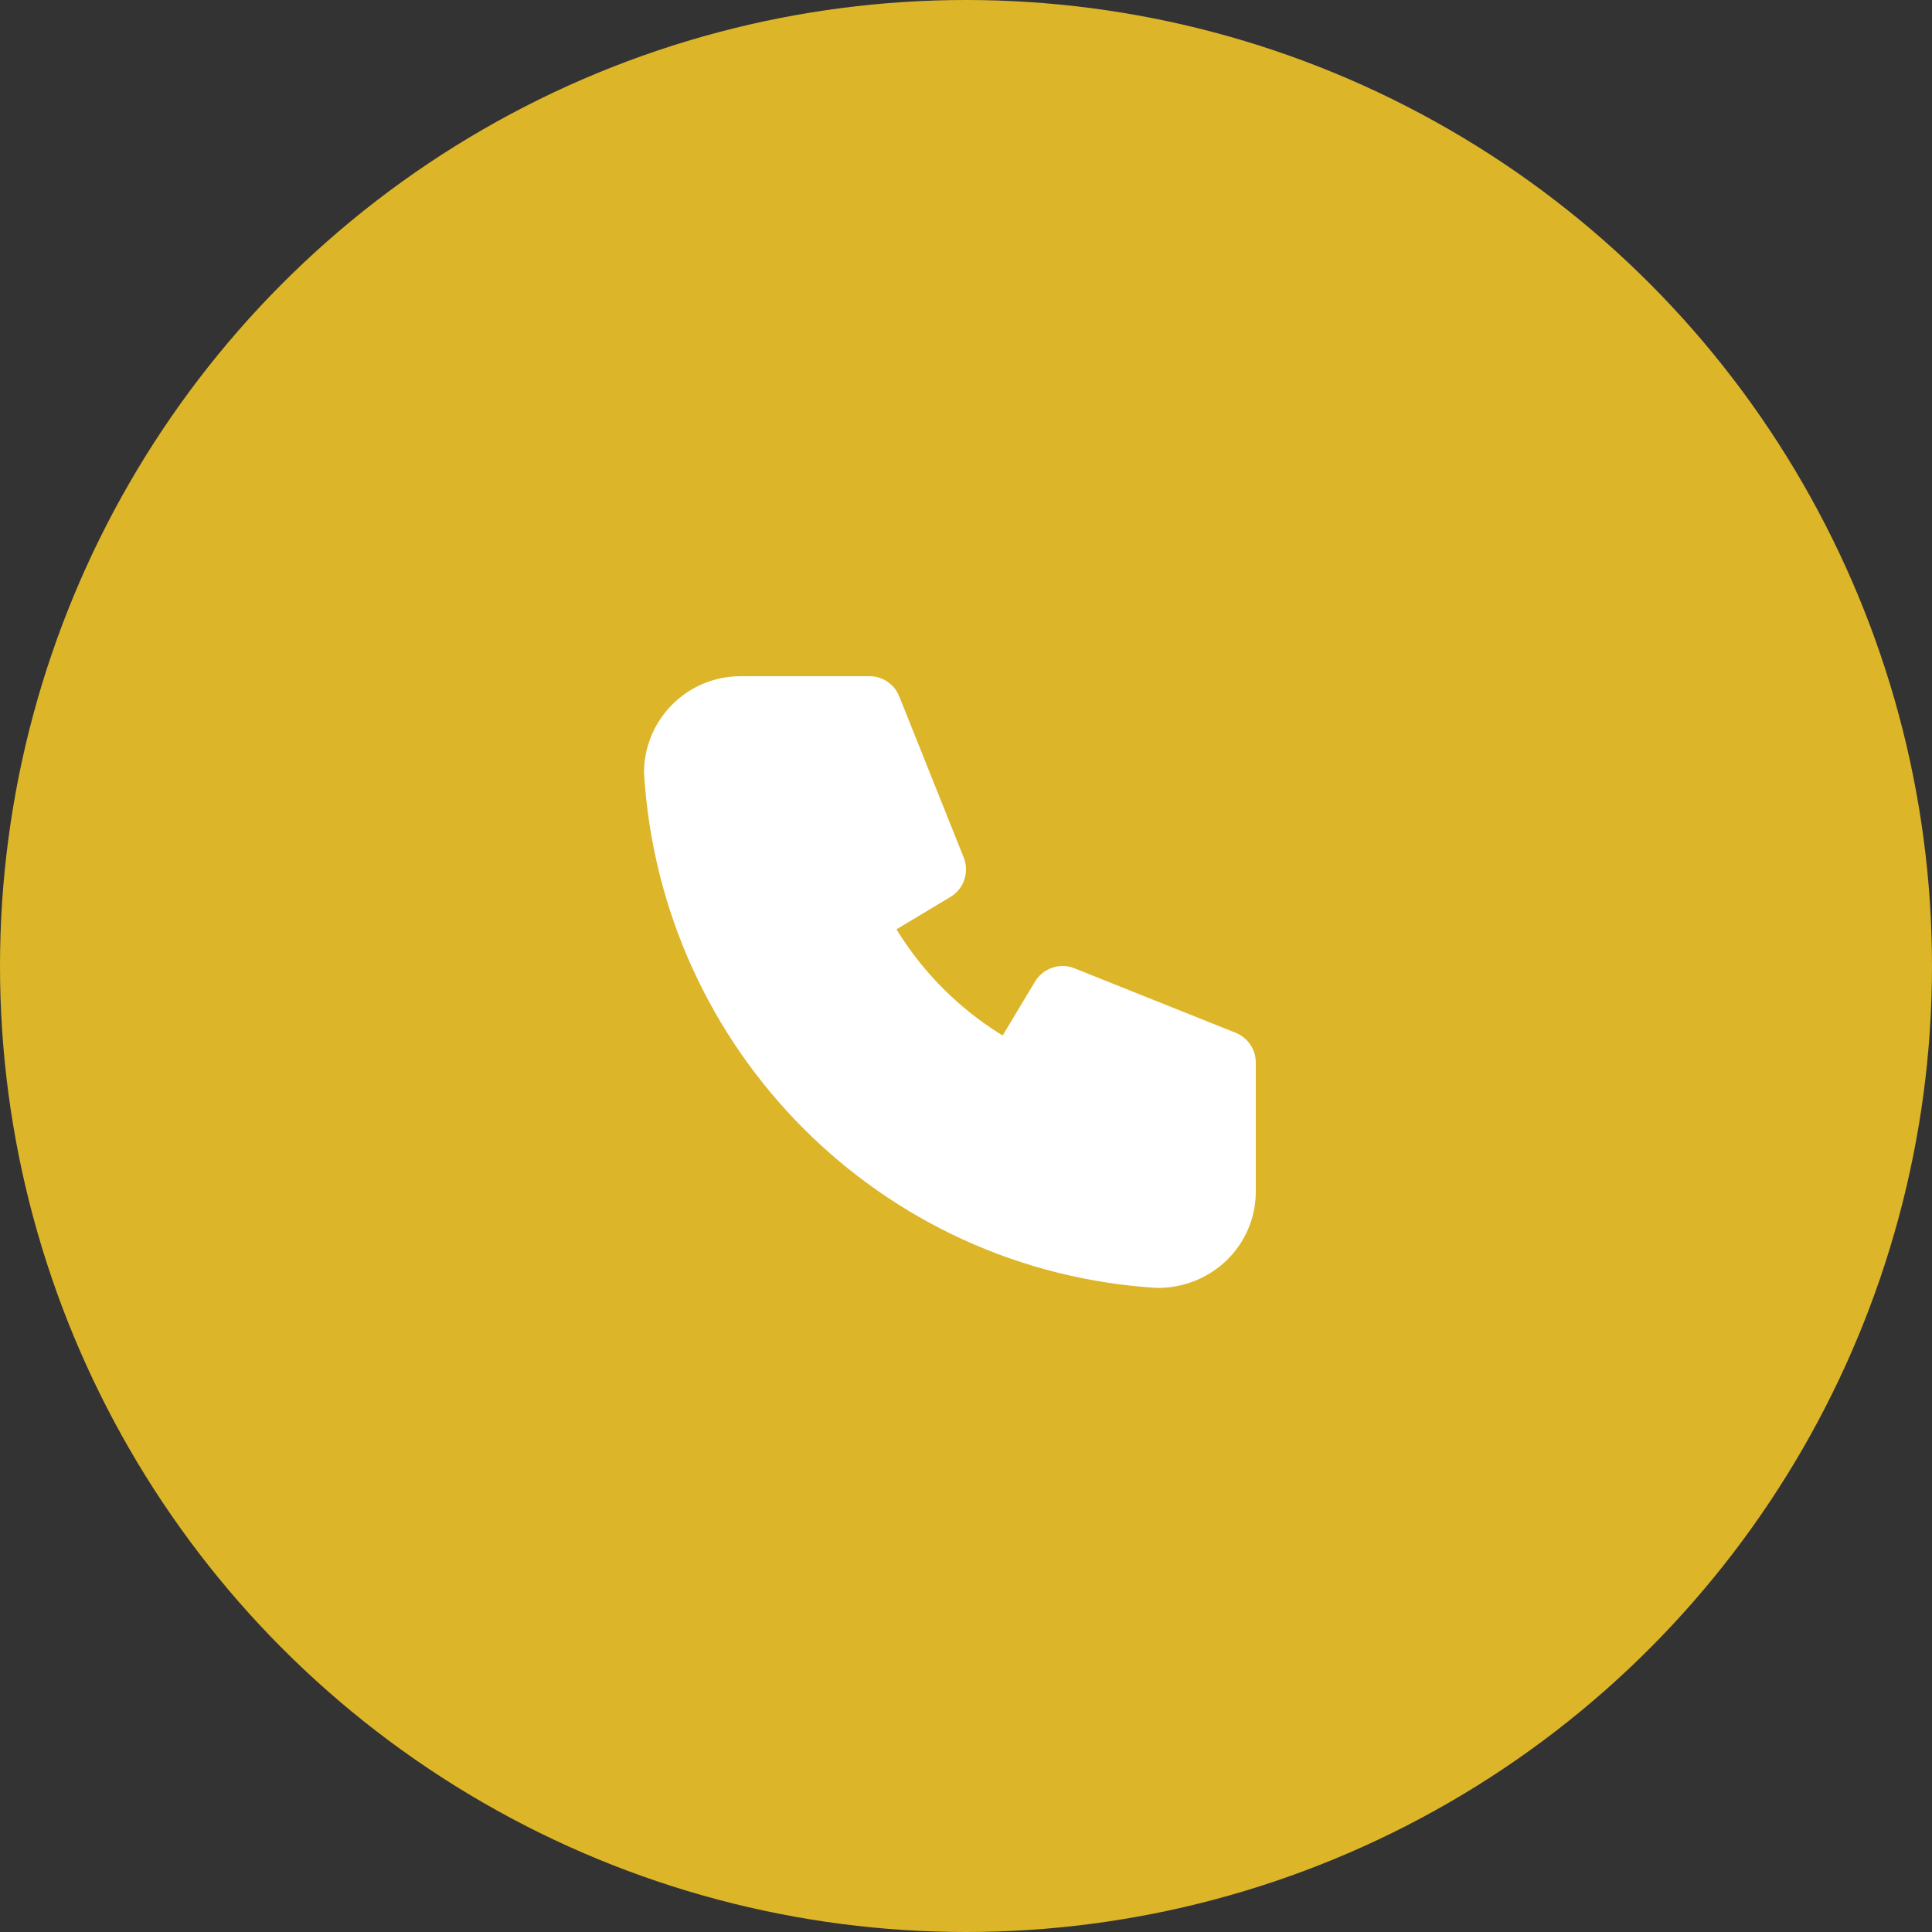
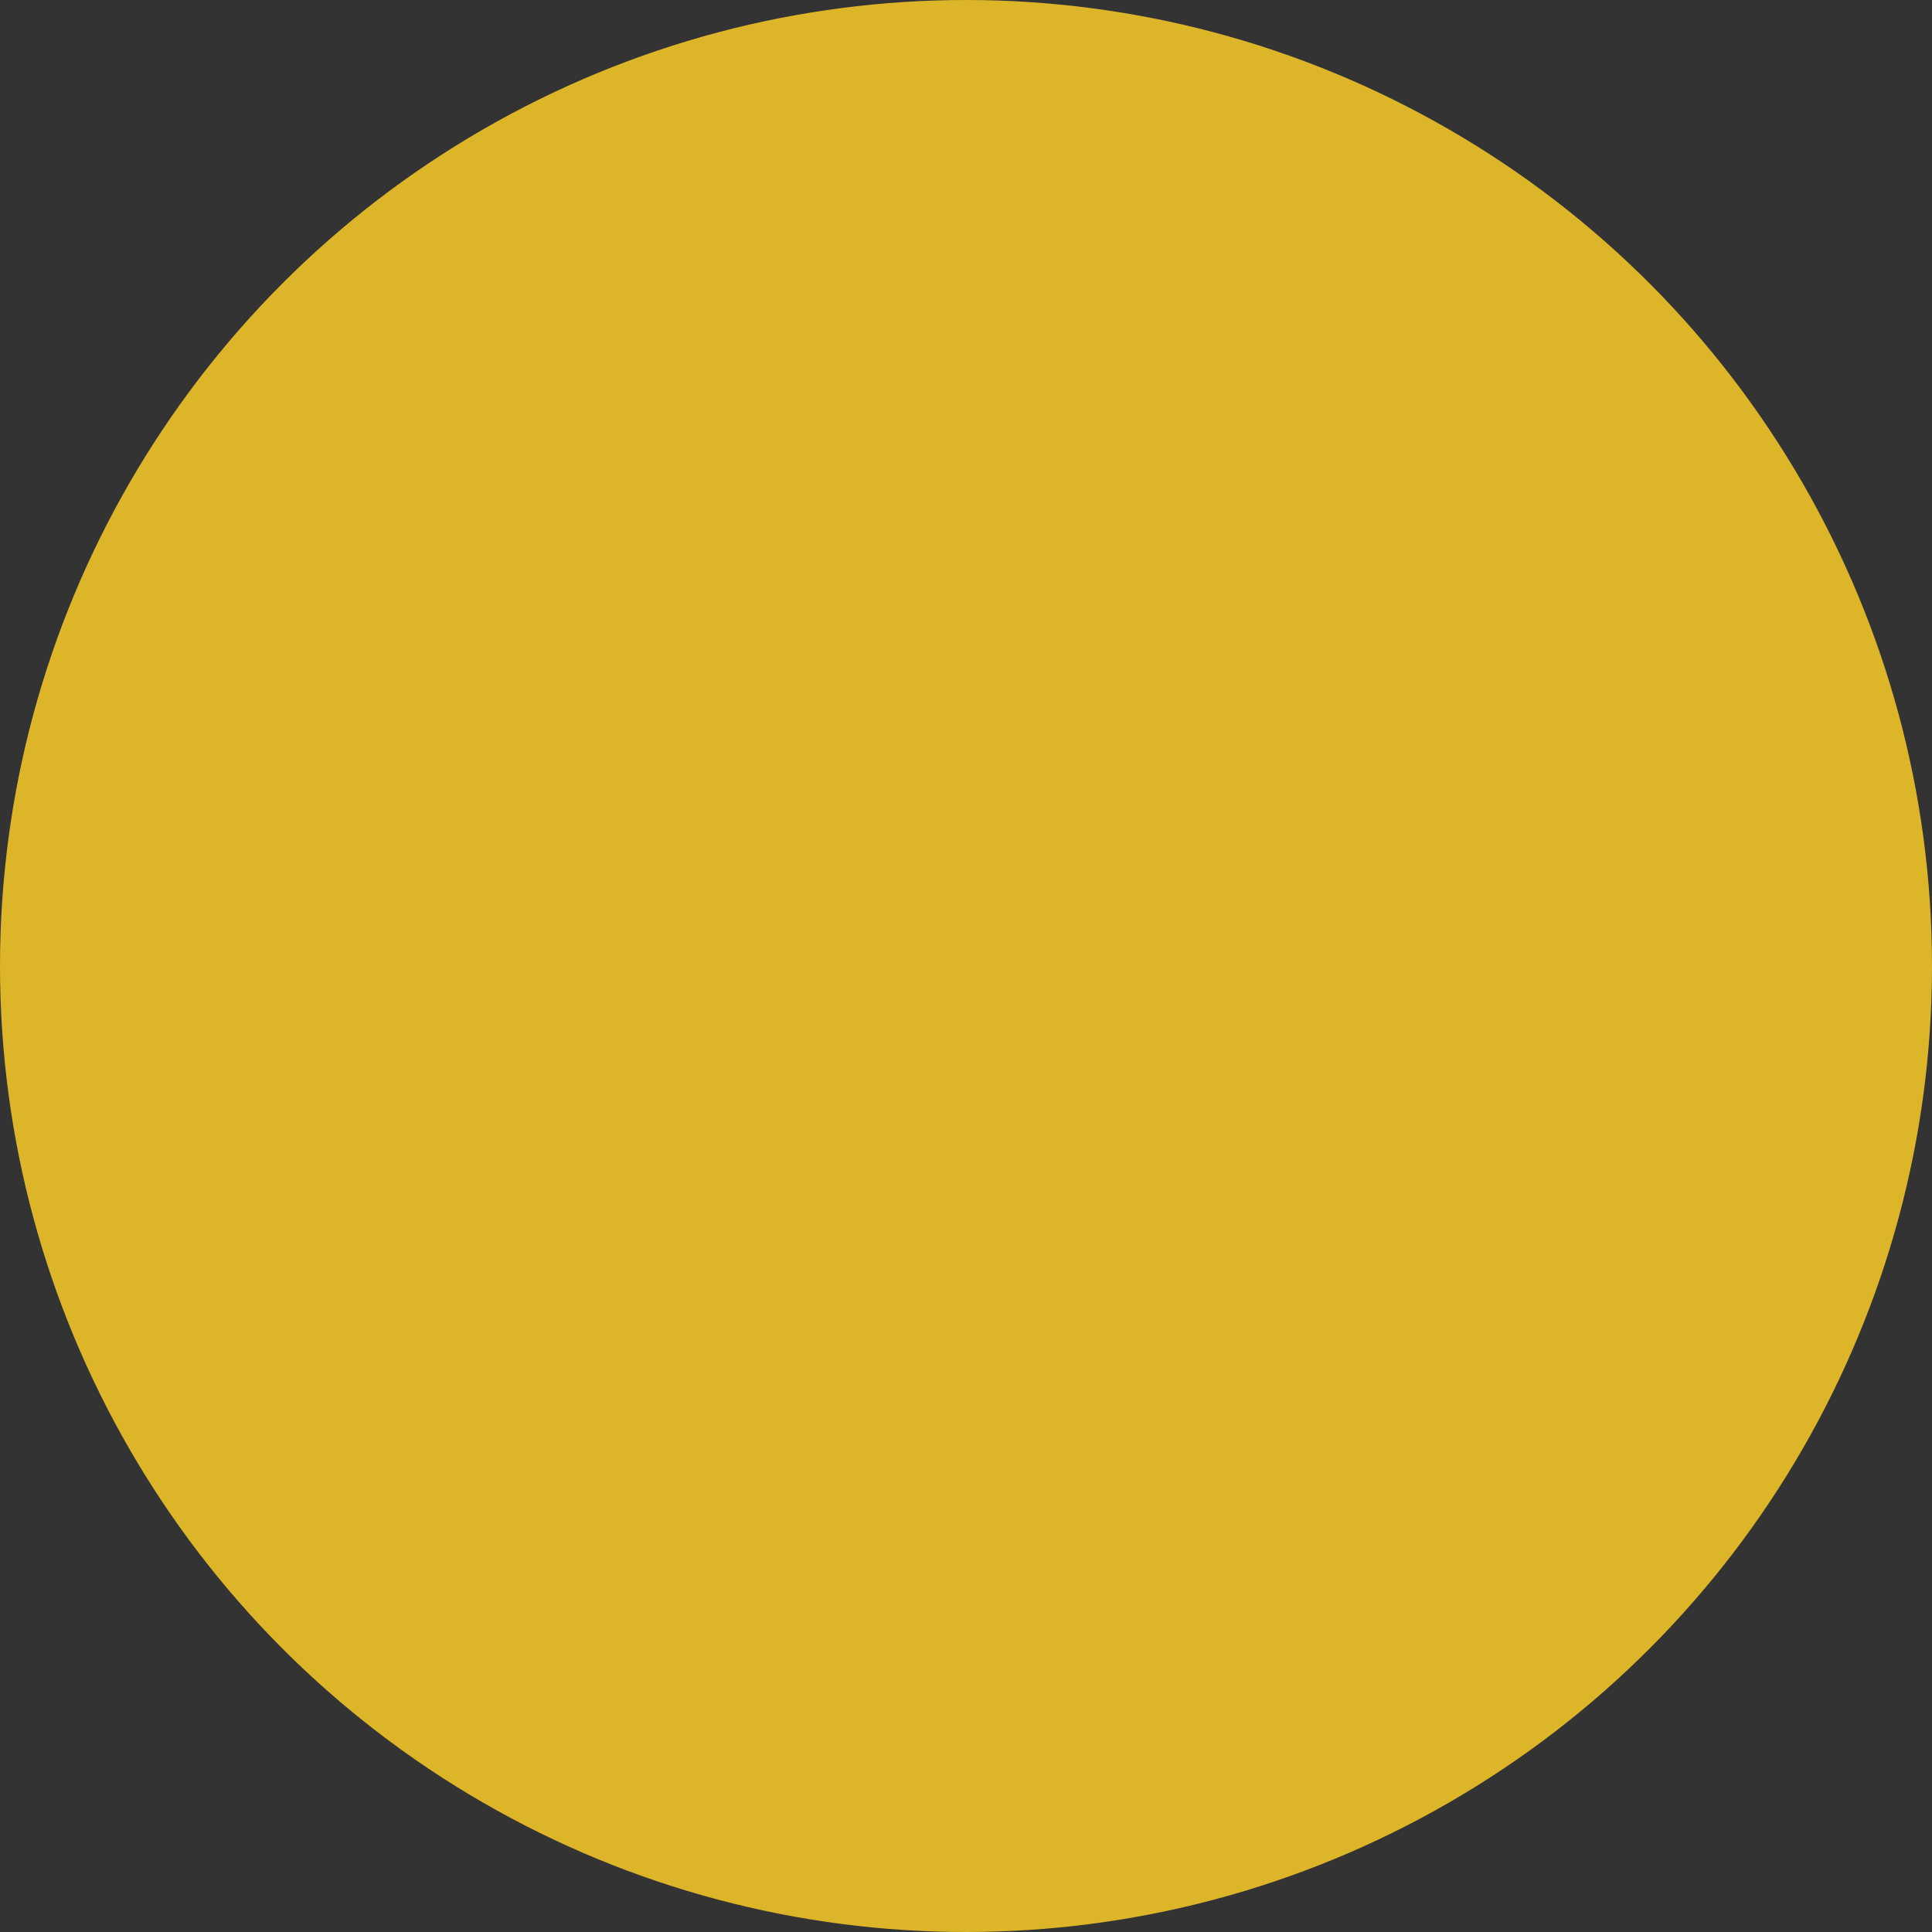
<svg xmlns="http://www.w3.org/2000/svg" width="60" height="60" viewBox="0 0 60 60" fill="none">
  <rect x="0" y="0" width="60" height="60" fill="#333333" stroke="none" />
  <circle cx="30" cy="30" r="30" fill="#DDB529" />
-   <path d="M27 21C27.179 21 27.355 21.048 27.51 21.139C27.664 21.231 27.791 21.362 27.877 21.519L27.928 21.629L29.928 26.629C30.009 26.83 30.022 27.052 29.965 27.261C29.909 27.471 29.786 27.656 29.615 27.789L29.515 27.857L27.841 28.861L27.904 28.964C28.701 30.229 29.771 31.299 31.036 32.096L31.138 32.158L32.143 30.486C32.254 30.3 32.423 30.155 32.624 30.074C32.825 29.992 33.046 29.978 33.256 30.033L33.371 30.072L38.371 32.072C38.538 32.138 38.683 32.248 38.792 32.39C38.902 32.532 38.971 32.701 38.993 32.879L39 33V37C39 38.657 37.657 40 35.94 39.998C27.361 39.477 20.522 32.638 20 24C20 23.235 20.292 22.498 20.817 21.942C21.342 21.385 22.06 21.05 22.824 21.005L23 21H27Z" fill="white" />
</svg>